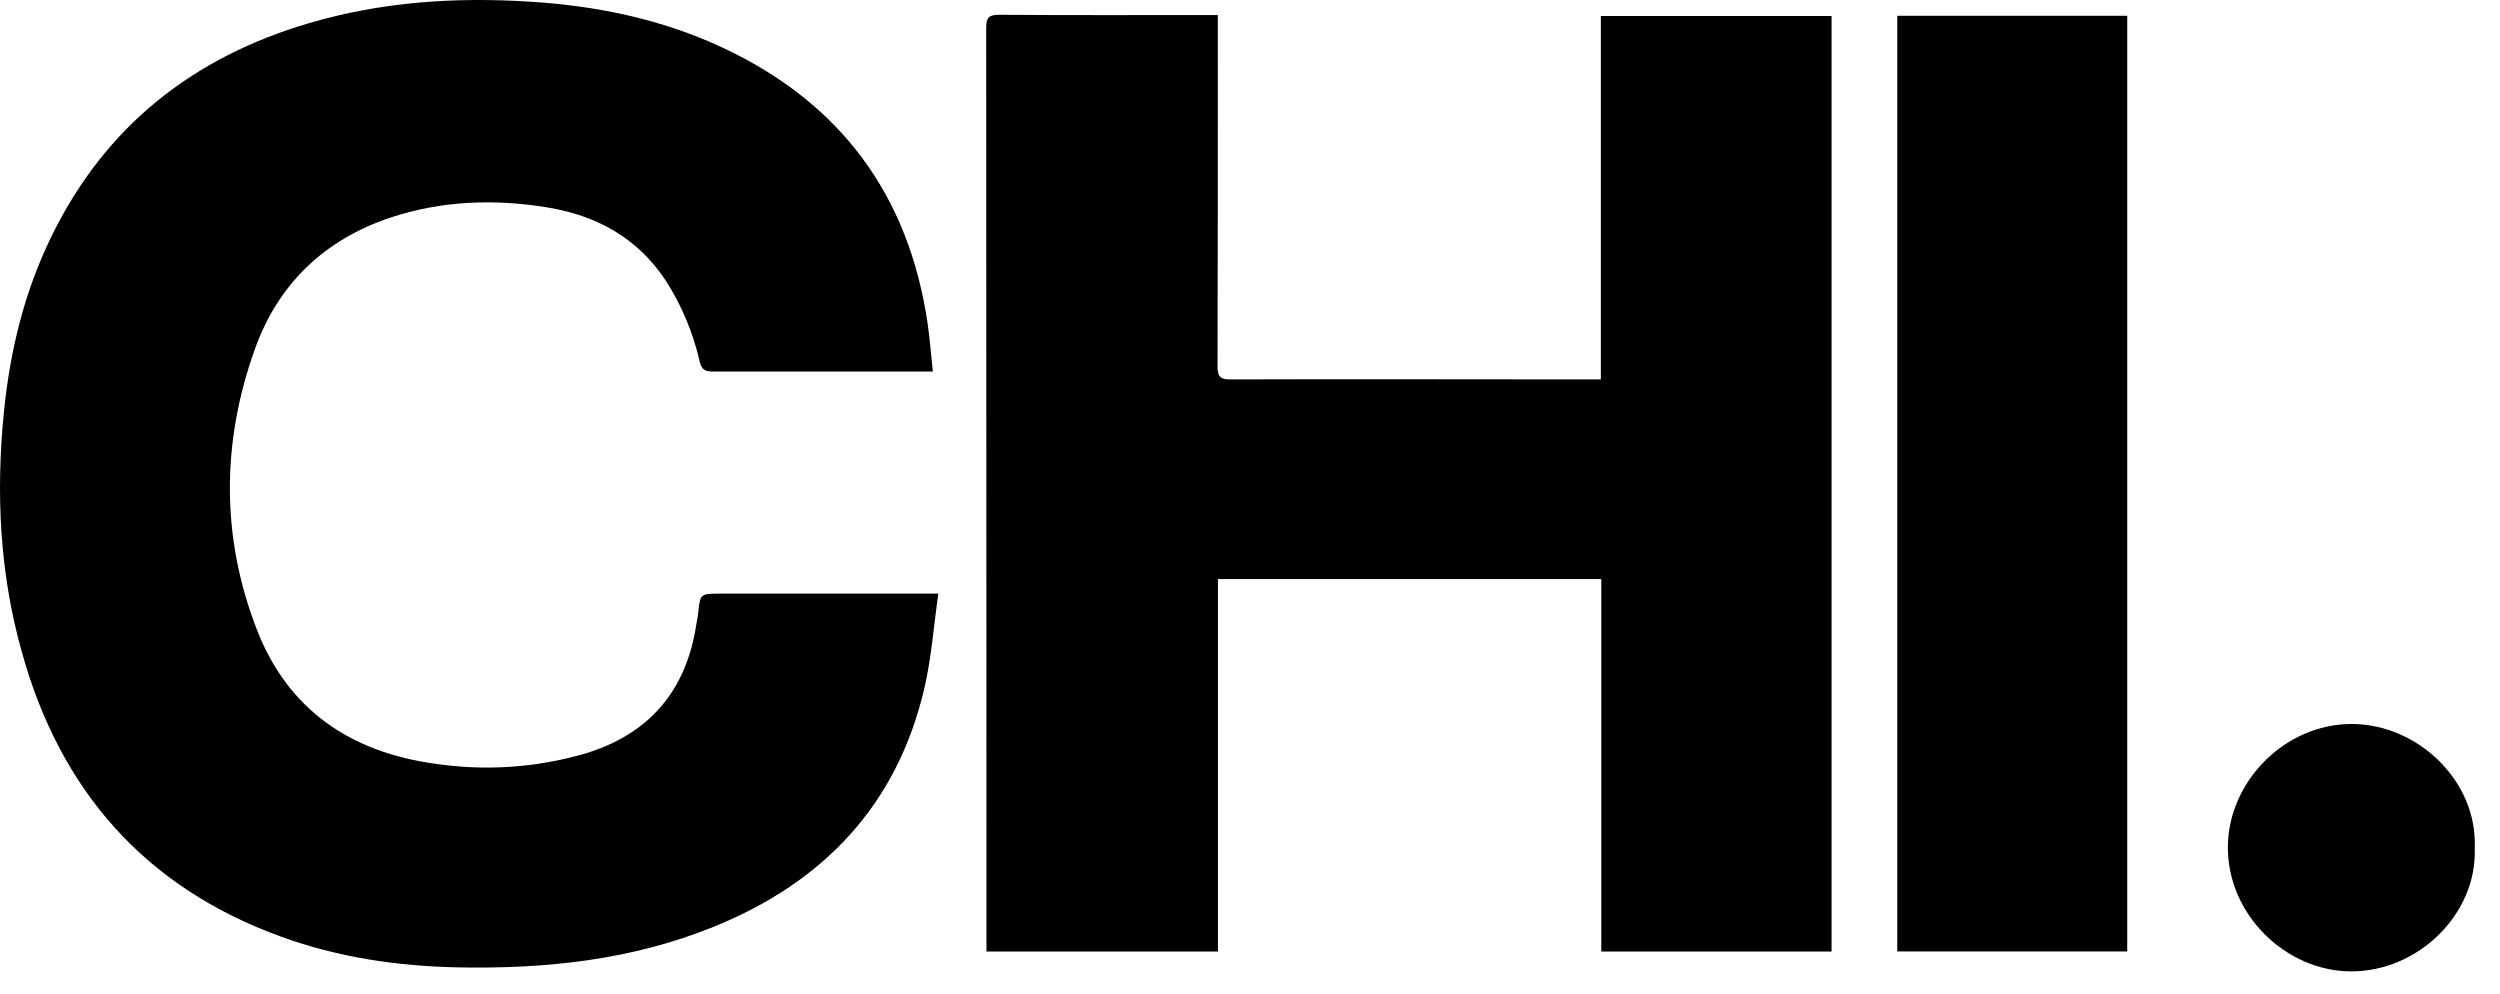
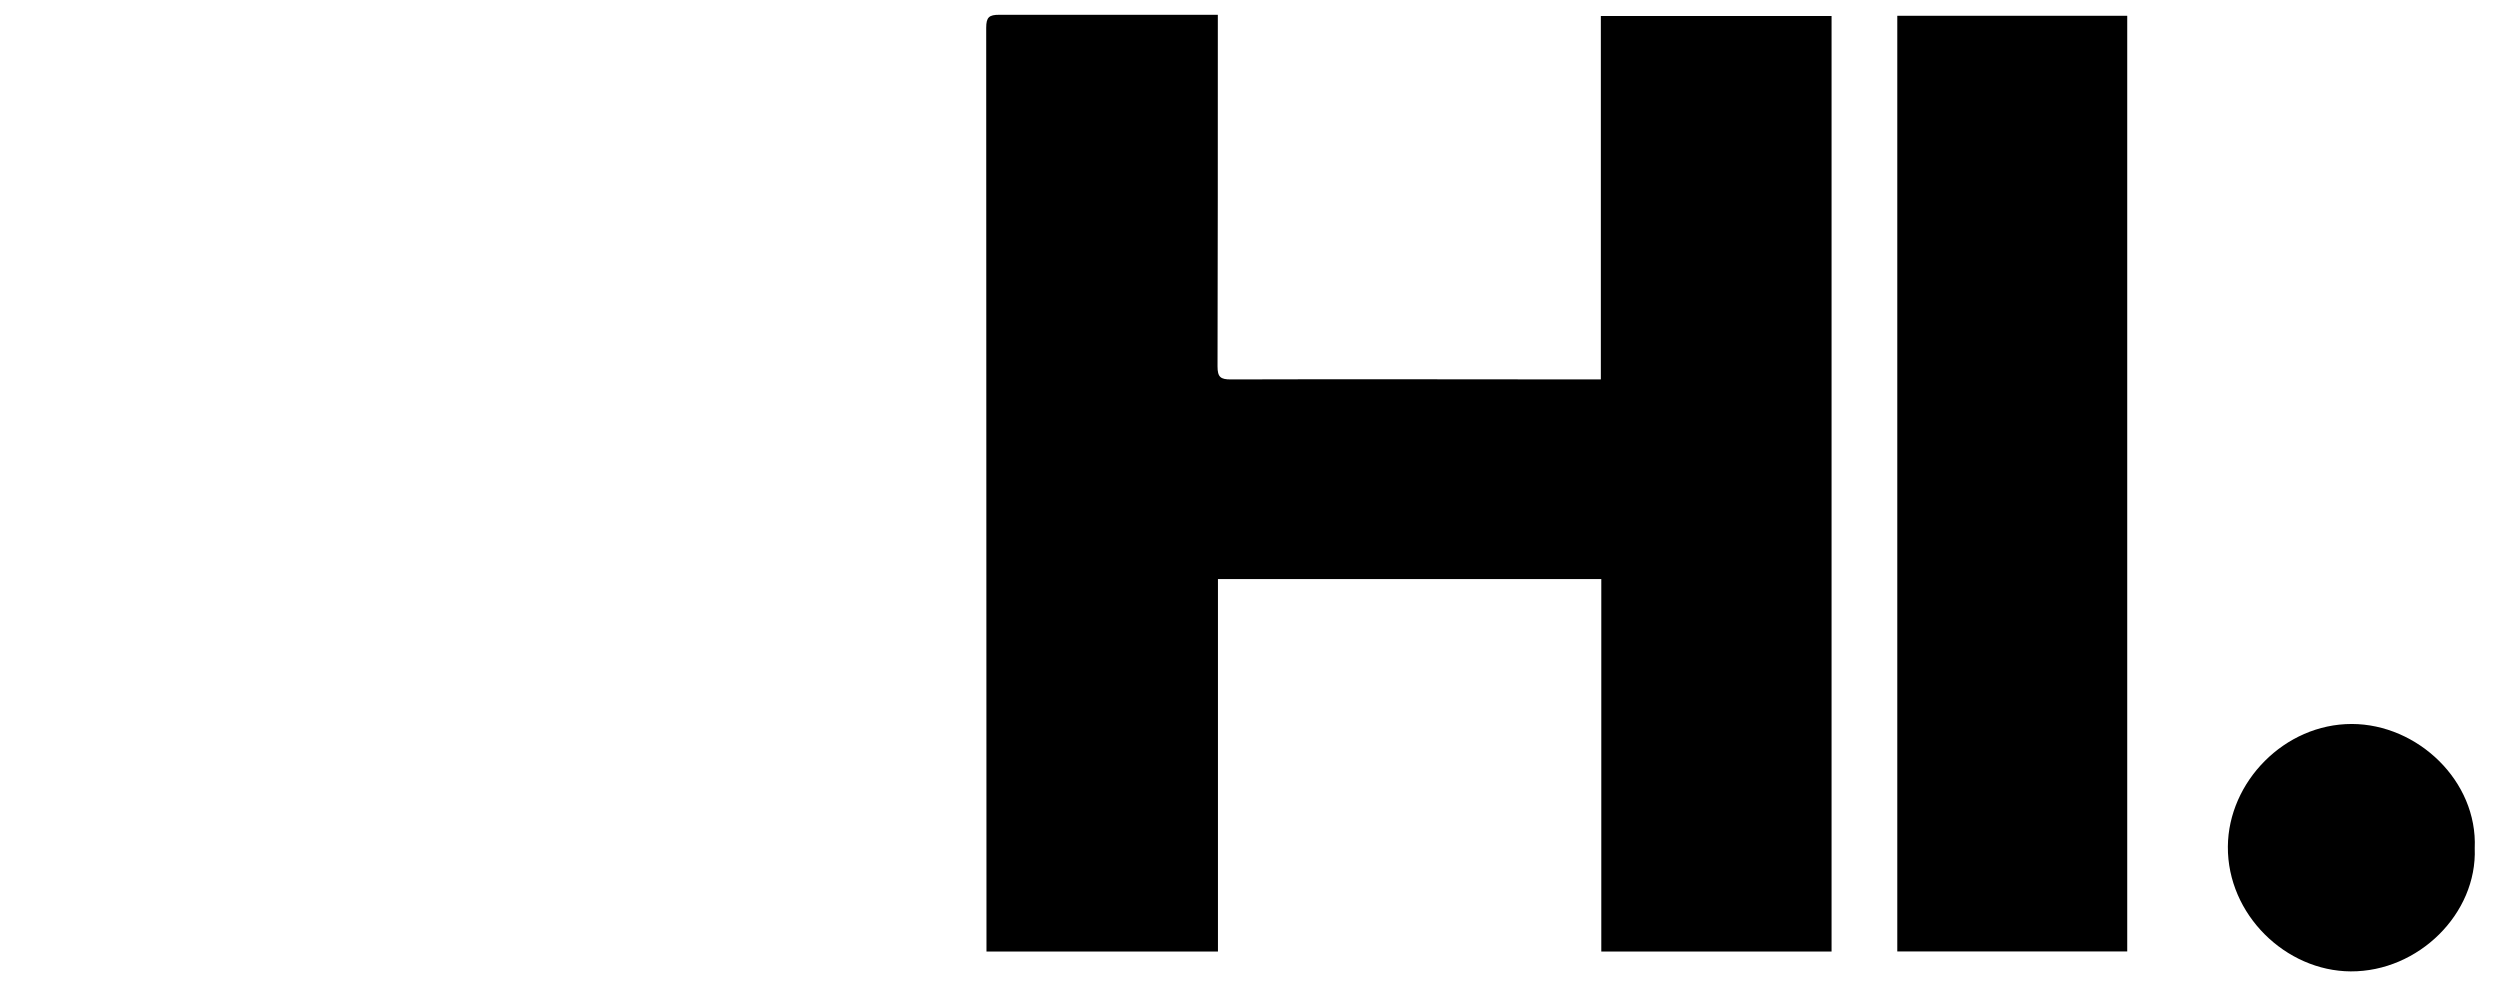
<svg xmlns="http://www.w3.org/2000/svg" width="83" height="33" viewBox="0 0 83 33" fill="none">
  <g clip-path="url(#clip0_138_146)">
-     <path d="M60.808 31.592H53.163V19.225H40.436V31.591H32.751V31.179C32.751 21.095 32.748 11.009 32.742 0.924C32.742 0.572 32.837 0.489 33.182 0.491C35.456 0.508 37.73 0.5 40.003 0.5H40.432V0.961C40.432 4.695 40.432 8.43 40.422 12.164C40.422 12.518 40.521 12.598 40.862 12.597C44.827 12.584 48.792 12.597 52.757 12.597H53.148V0.532H60.808V31.592Z" fill="black" />
-     <path d="M31.152 19.715C30.997 20.797 30.923 21.836 30.691 22.838C29.791 26.723 27.344 29.288 23.704 30.765C20.983 31.872 18.123 32.173 15.213 32.117C13.193 32.077 11.211 31.784 9.312 31.09C4.783 29.443 1.979 26.207 0.714 21.607C-0.011 19.015 -0.137 16.369 0.128 13.698C0.332 11.64 0.814 9.656 1.734 7.797C3.518 4.173 6.423 1.896 10.262 0.768C12.656 0.062 15.107 -0.103 17.587 0.055C19.802 0.192 21.948 0.63 23.971 1.573C27.896 3.402 30.172 6.462 30.799 10.752C30.872 11.258 30.909 11.769 30.97 12.334H30.558C28.261 12.334 25.963 12.334 23.668 12.334C23.411 12.334 23.297 12.28 23.23 12.005C23.015 11.058 22.638 10.155 22.117 9.336C21.181 7.907 19.815 7.154 18.169 6.886C16.409 6.599 14.661 6.66 12.954 7.227C10.772 7.959 9.24 9.424 8.468 11.574C7.352 14.678 7.335 17.831 8.529 20.906C9.559 23.563 11.639 24.969 14.421 25.352C16.087 25.604 17.789 25.492 19.408 25.023C21.56 24.378 22.791 22.927 23.121 20.708C23.138 20.596 23.167 20.485 23.177 20.372C23.246 19.708 23.246 19.708 23.924 19.708H31.152V19.715Z" fill="black" />
+     <path d="M60.808 31.592H53.163V19.225H40.436V31.591H32.751V31.179C32.751 21.095 32.748 11.009 32.742 0.924C32.742 0.572 32.837 0.489 33.182 0.491H40.432V0.961C40.432 4.695 40.432 8.43 40.422 12.164C40.422 12.518 40.521 12.598 40.862 12.597C44.827 12.584 48.792 12.597 52.757 12.597H53.148V0.532H60.808V31.592Z" fill="black" />
    <path d="M62.99 0.524H70.624V31.588H62.99V0.524Z" fill="black" />
    <path d="M82.161 28.162C82.246 30.334 80.29 32.261 78.044 32.25C75.887 32.239 73.948 30.364 73.965 28.107C73.98 25.962 75.843 24.034 78.081 24.036C80.262 24.041 82.26 25.925 82.161 28.162Z" fill="black" />
  </g>
  <defs>
    <clipPath id="clip0_138_146">
      <rect width="82.165" height="32.25" fill="white" />
    </clipPath>
  </defs>
</svg>